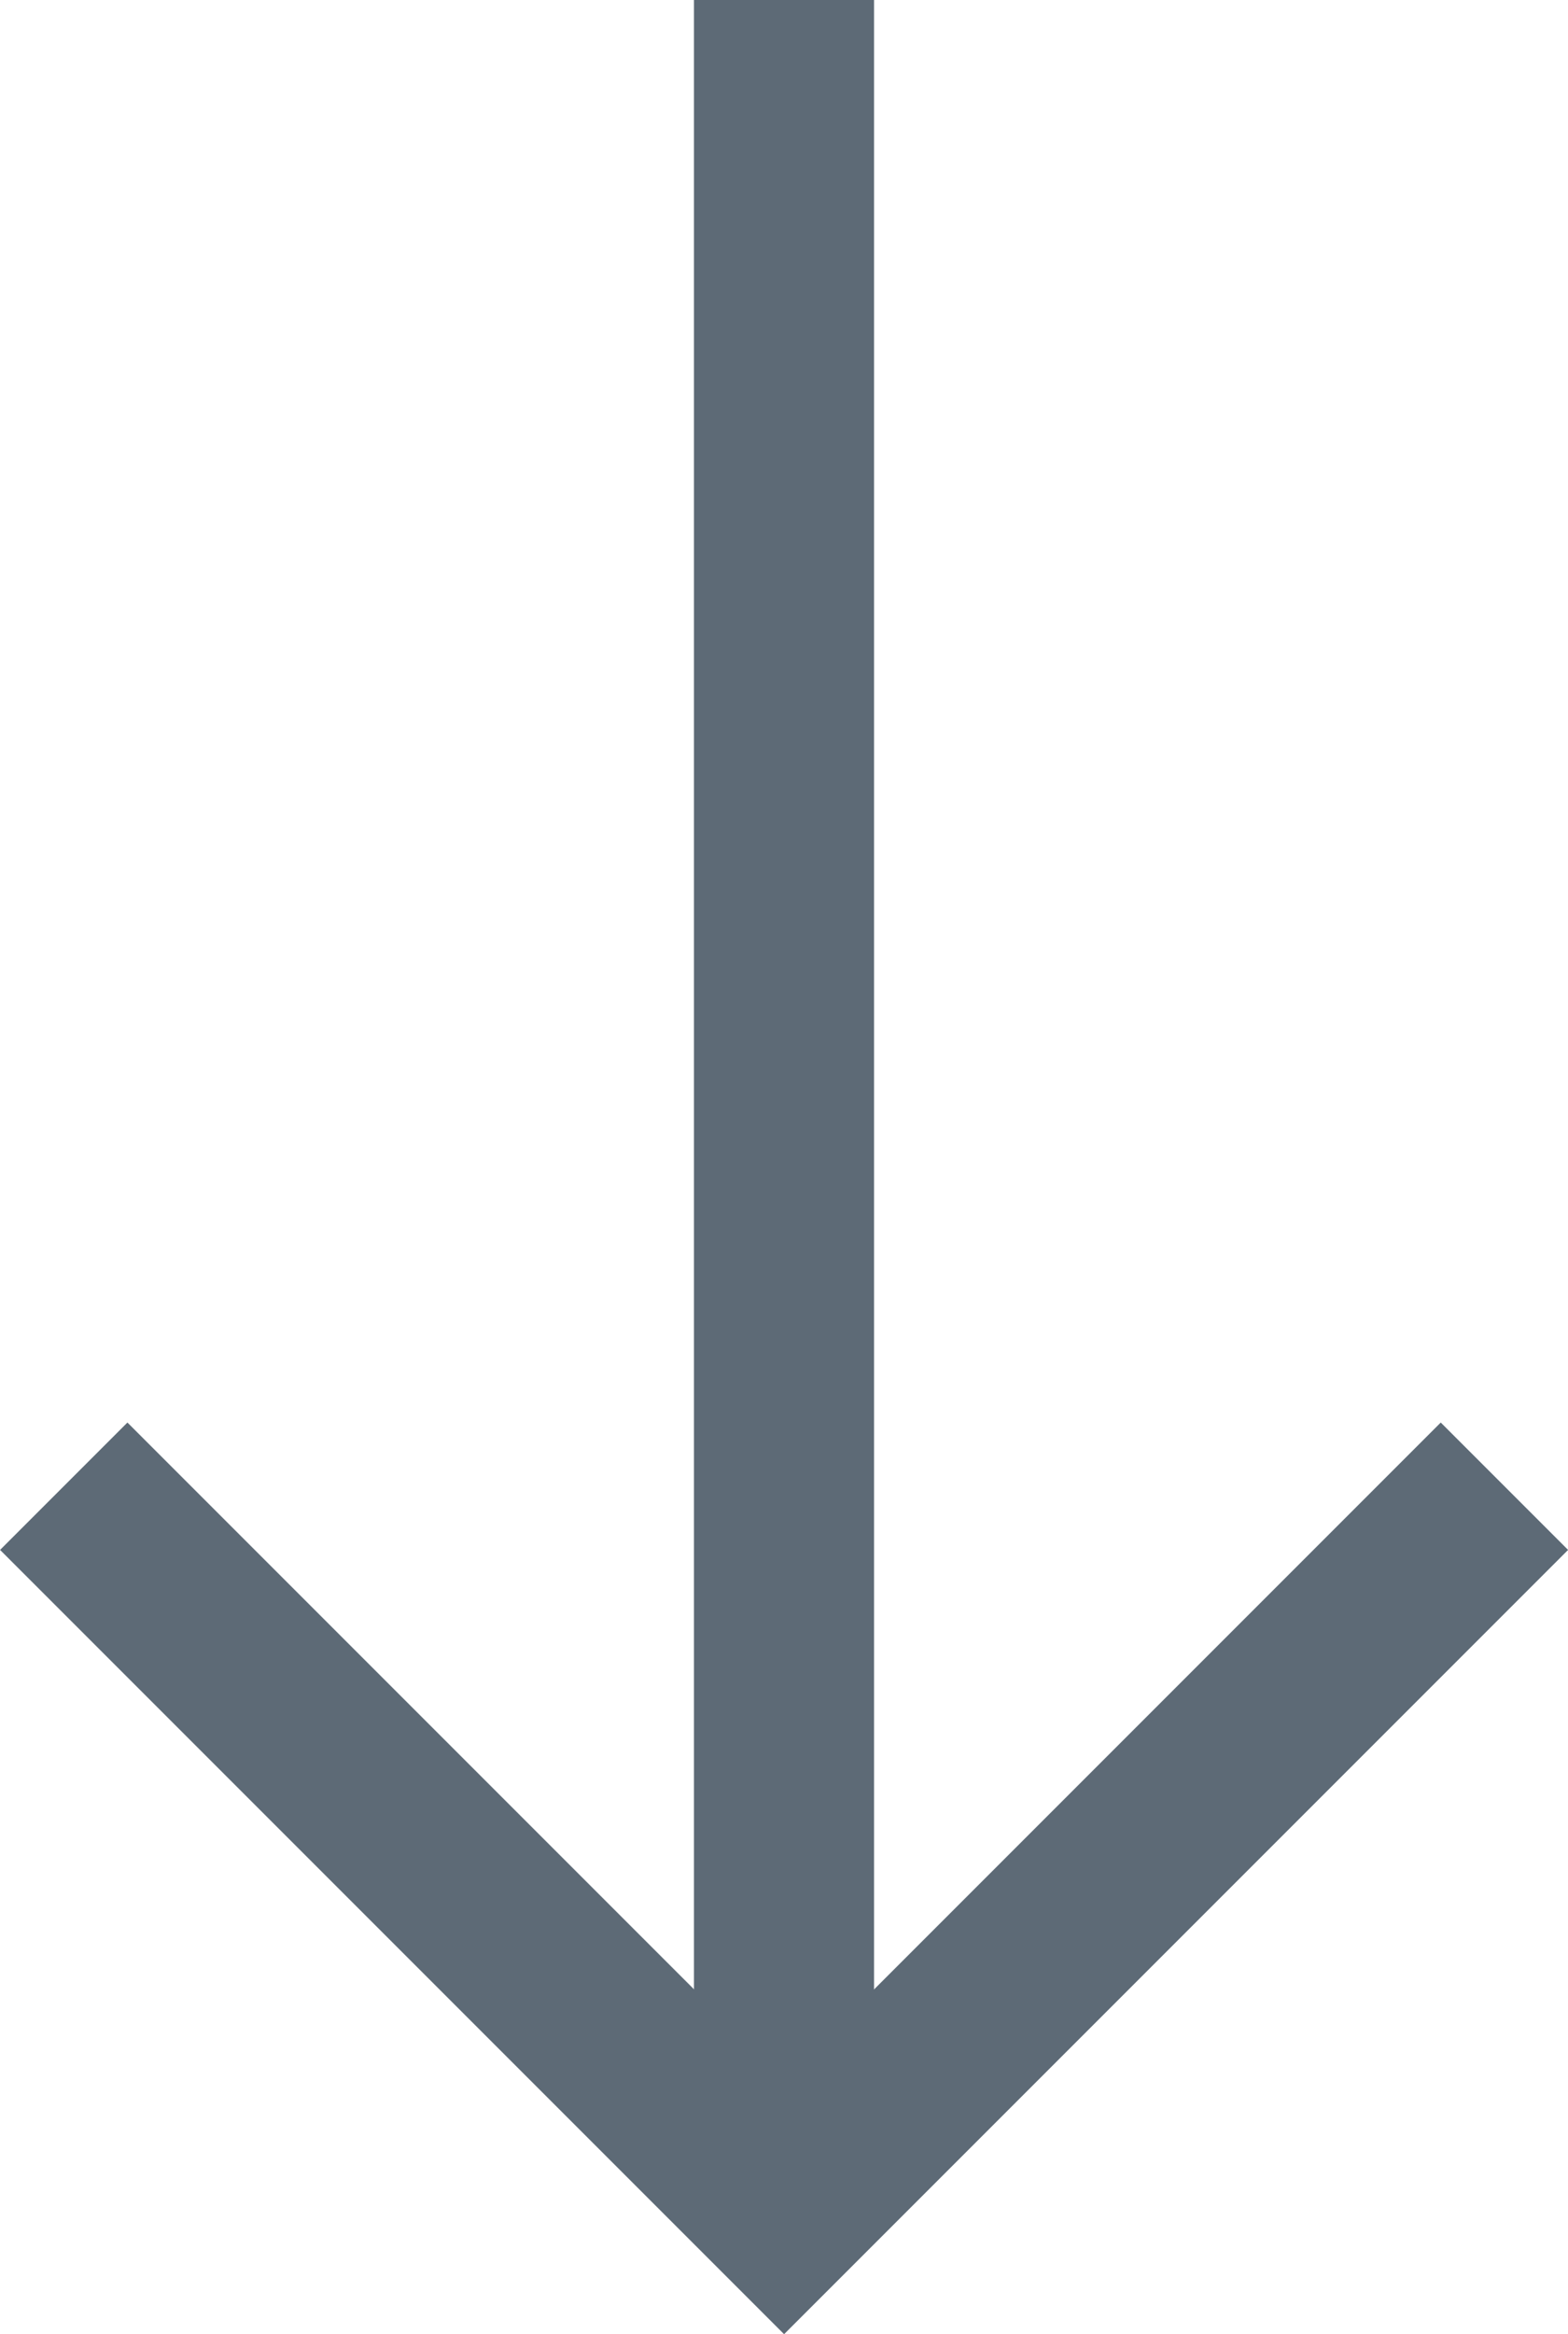
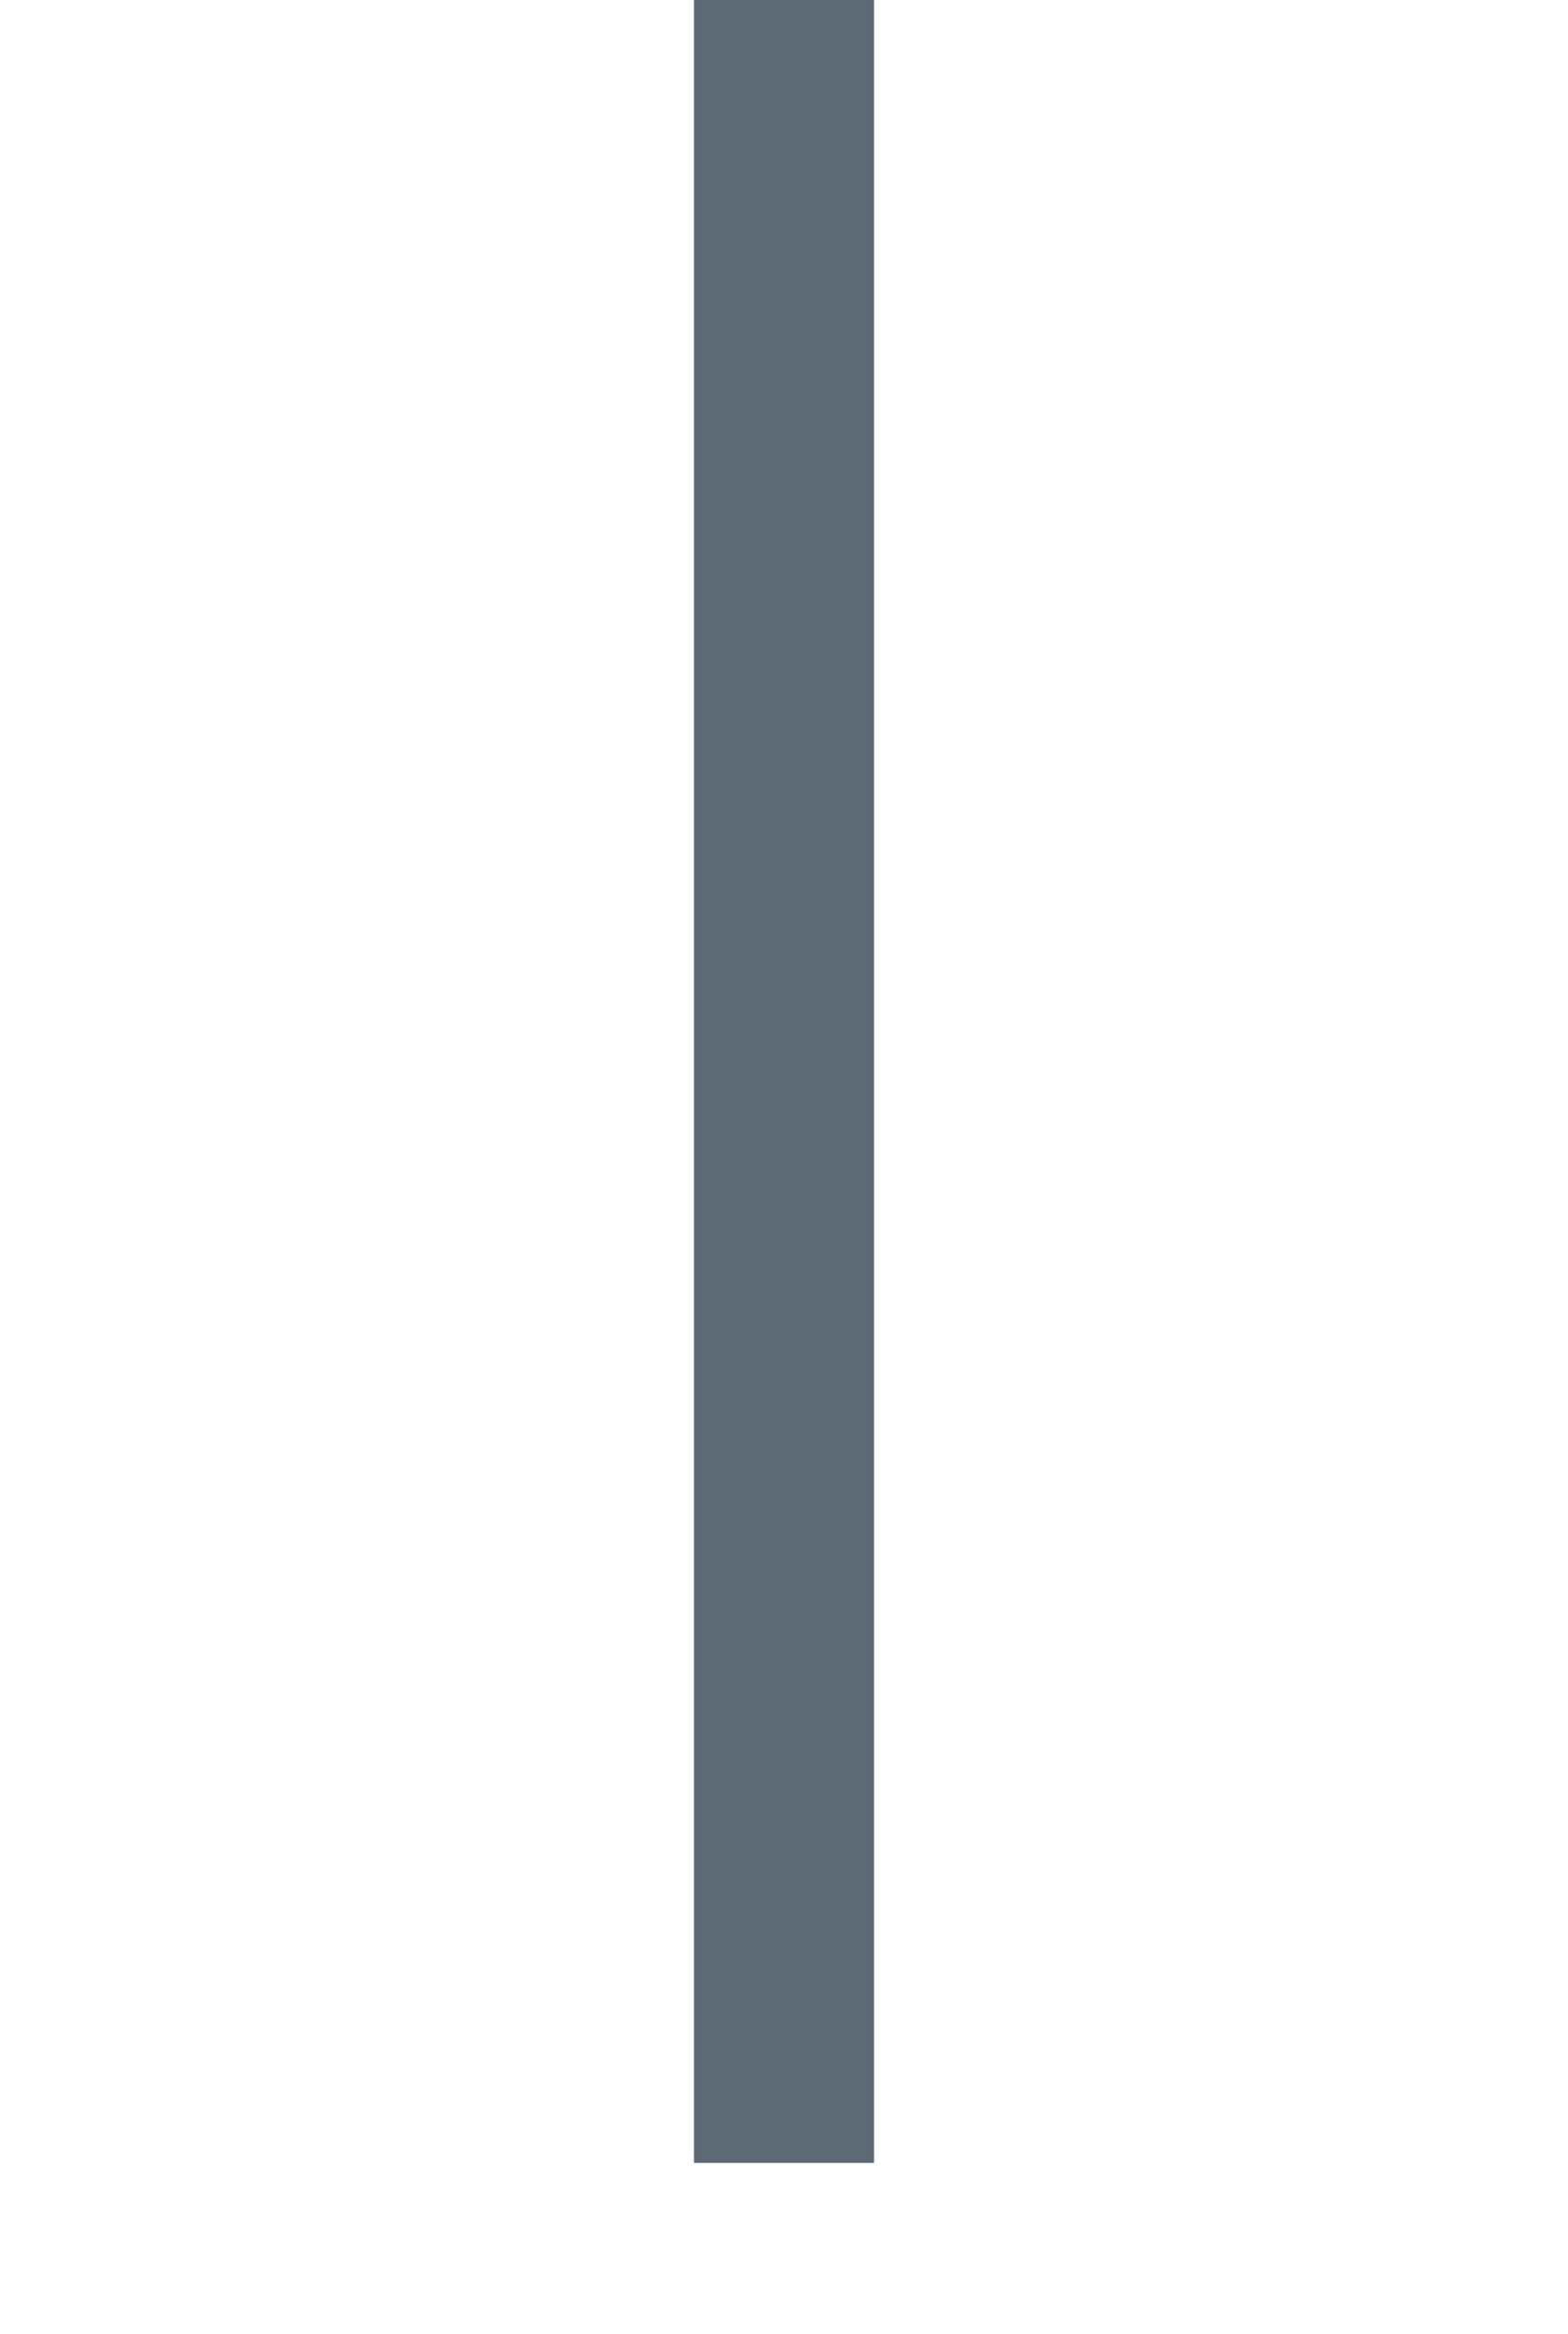
<svg xmlns="http://www.w3.org/2000/svg" width="17.414" height="25.914" viewBox="0 0 17.414 25.914">
  <g id="Group_83" data-name="Group 83" transform="translate(-674.793 -690.5)">
-     <path id="Path_1" data-name="Path 1" d="M739,713l8,8,8-8" transform="translate(-63.499 -6)" fill="none" stroke="#5d6a76" stroke-width="2" />
    <line id="Line_1" data-name="Line 1" y2="24.013" transform="translate(683.5 690.5)" fill="none" stroke="#5d6a76" stroke-width="2" />
  </g>
</svg>